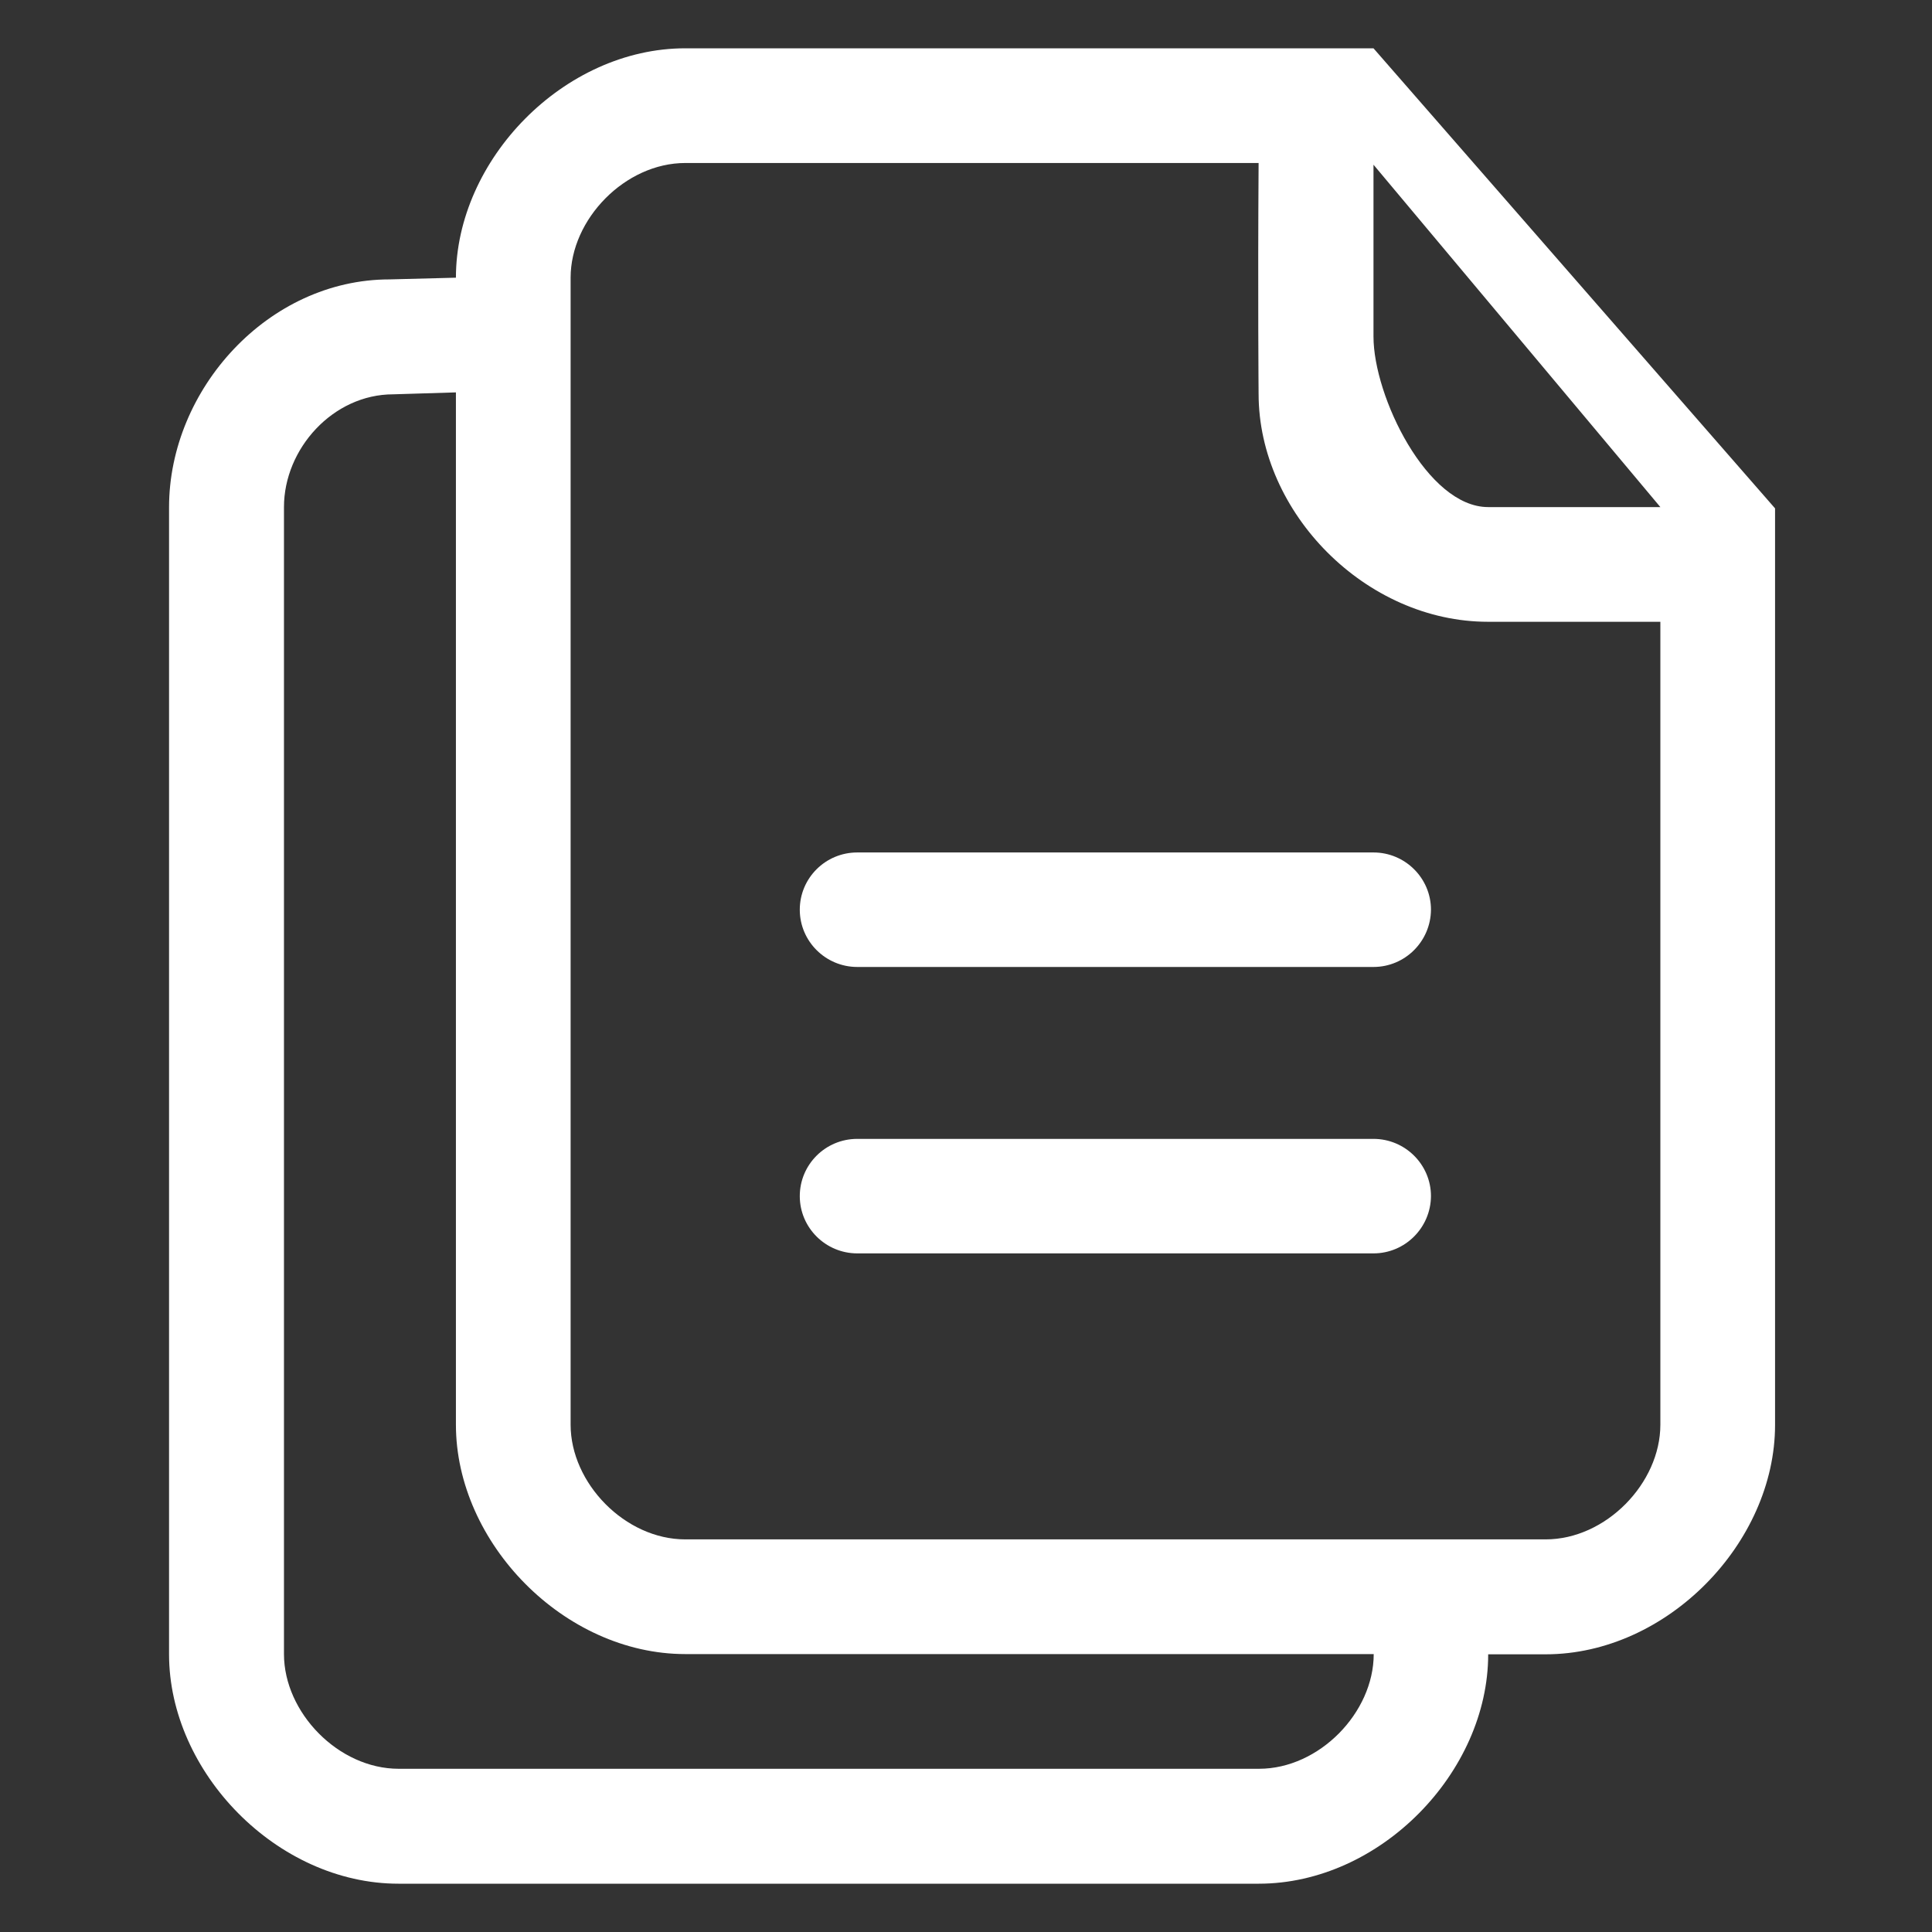
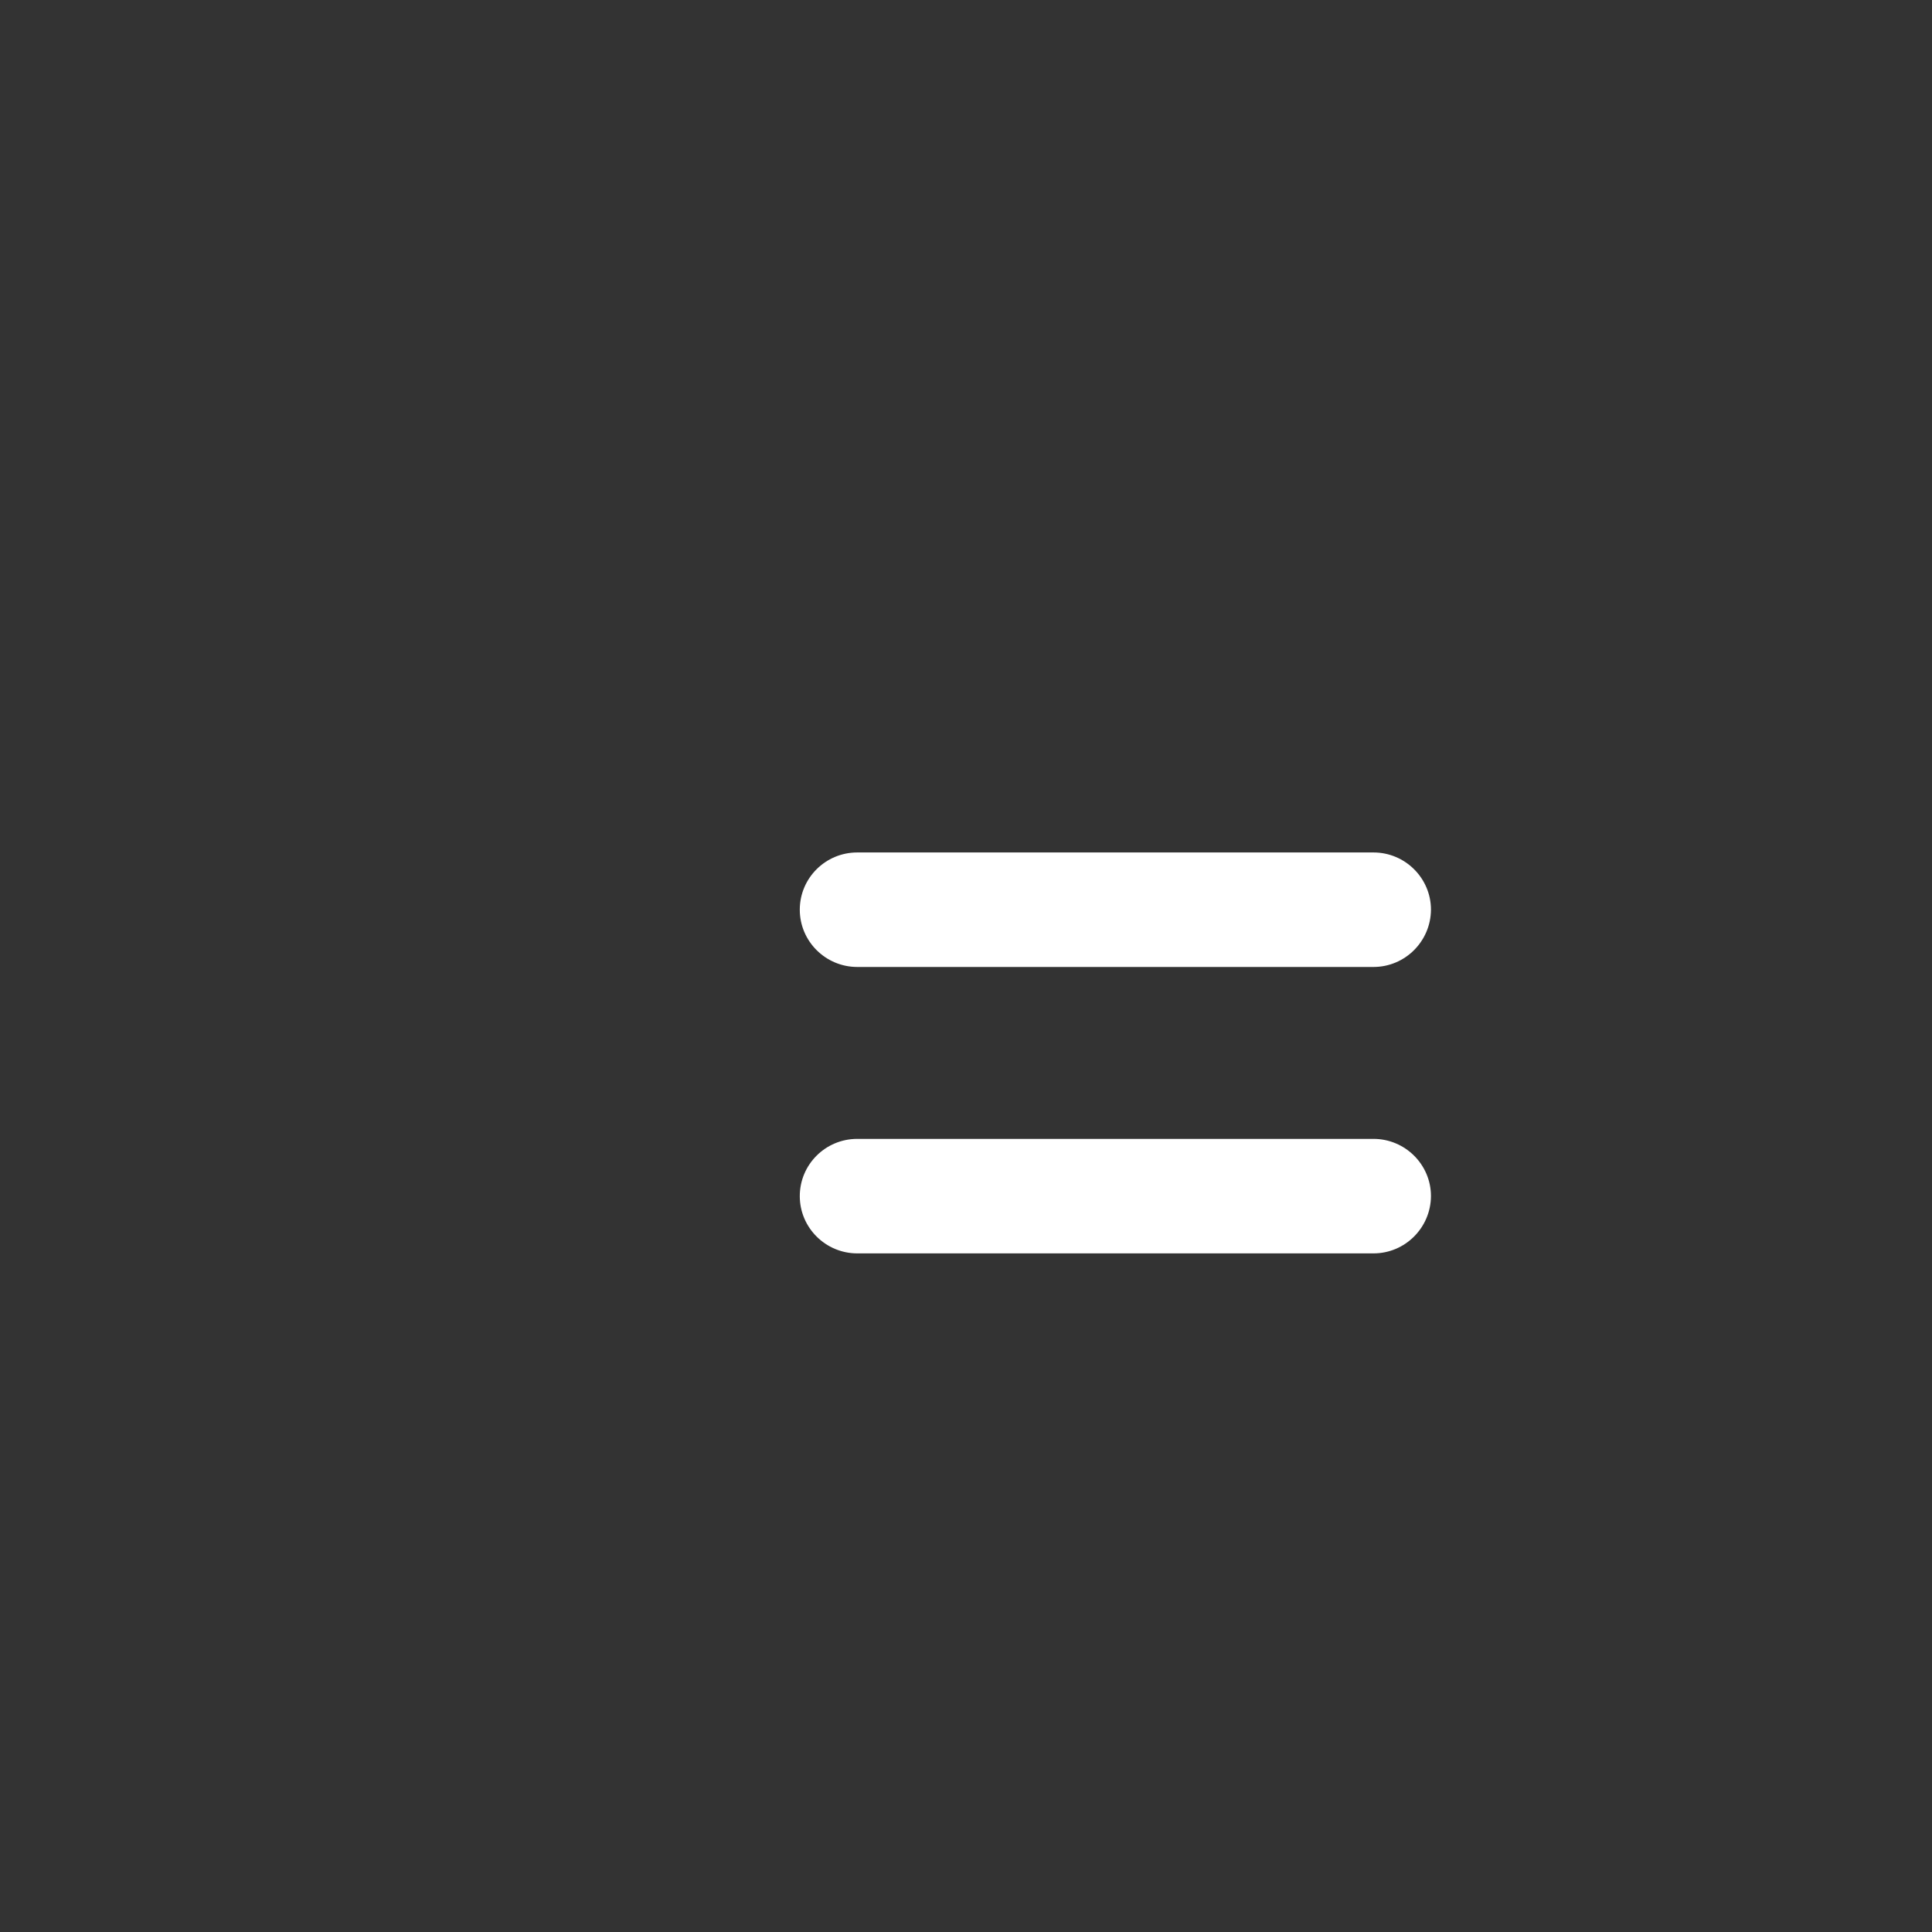
<svg xmlns="http://www.w3.org/2000/svg" xmlns:xlink="http://www.w3.org/1999/xlink" width="60px" height="60px" viewBox="0 0 60 60" version="1.1">
  <rect x="0" y="0" width="60" height="60" fill="#333333" stroke="none" />
  <title>编组 47备份 5</title>
  <defs>
    <rect id="path-1" x="0" y="0" width="60" height="60" />
  </defs>
  <g id="页面-1" stroke="none" stroke-width="1" fill="none" fill-rule="evenodd">
    <g id="编组-47备份-5">
      <mask id="mask-2" fill="white">
        <use xlink:href="#path-1" />
      </mask>
      <use id="矩形" fill-opacity="0" fill="#D8D8D8" xlink:href="#path-1" />
      <g id="批量订货" mask="url(#mask-2)" fill="#FFFFFF" fill-rule="nonzero">
        <g transform="translate(5.25, 1.5)">
          <path d="M37.405,33.869 L21.373,33.869 C20.385,33.869 19.588,34.666 19.588,35.647 C19.588,36.628 20.391,37.425 21.373,37.425 L37.405,37.425 C38.386,37.425 39.183,36.628 39.19,35.647 C39.19,34.666 38.386,33.869 37.405,33.869 Z" id="路径" />
-           <path d="M37.405,0 L16.033,0 C12.266,0 8.909,3.457 8.909,7.124 L6.848,7.177 C3.081,7.177 0,10.588 0,14.255 L0,49.876 C0,53.543 3.358,57 7.124,57 L33.843,57 C37.609,57 40.967,53.543 40.967,49.876 L42.752,49.876 C46.518,49.876 49.876,46.419 49.876,42.752 L49.876,14.288 L37.405,0 Z M37.405,3.615 L46.314,14.248 L40.967,14.248 C39.071,14.248 37.405,10.805 37.405,8.955 L37.405,3.615 Z M33.85,53.431 L7.131,53.431 C5.261,53.431 3.569,51.686 3.569,49.869 L3.569,14.248 C3.569,12.438 5.09,10.746 6.96,10.746 L8.909,10.686 L8.909,42.745 C8.909,46.412 12.266,49.869 16.033,49.869 L37.412,49.869 C37.412,51.686 35.72,53.431 33.85,53.431 L33.85,53.431 Z M46.314,42.745 C46.314,44.562 44.622,46.307 42.752,46.307 L16.033,46.307 C14.163,46.307 12.471,44.562 12.471,42.745 L12.471,7.124 C12.471,5.307 14.163,3.562 16.033,3.562 L33.837,3.562 C33.81,7.664 33.837,10.732 33.837,10.732 C33.837,14.433 37.168,17.81 40.961,17.81 L46.314,17.81 L46.314,42.745 Z" id="形状" />
          <path d="M37.405,24.974 L21.373,24.974 C20.385,24.974 19.588,25.771 19.588,26.752 C19.588,27.733 20.391,28.53 21.373,28.53 L37.405,28.53 C38.386,28.53 39.183,27.733 39.19,26.752 C39.19,25.771 38.386,24.974 37.405,24.974 Z" id="路径" />
        </g>
      </g>
    </g>
  </g>
</svg>